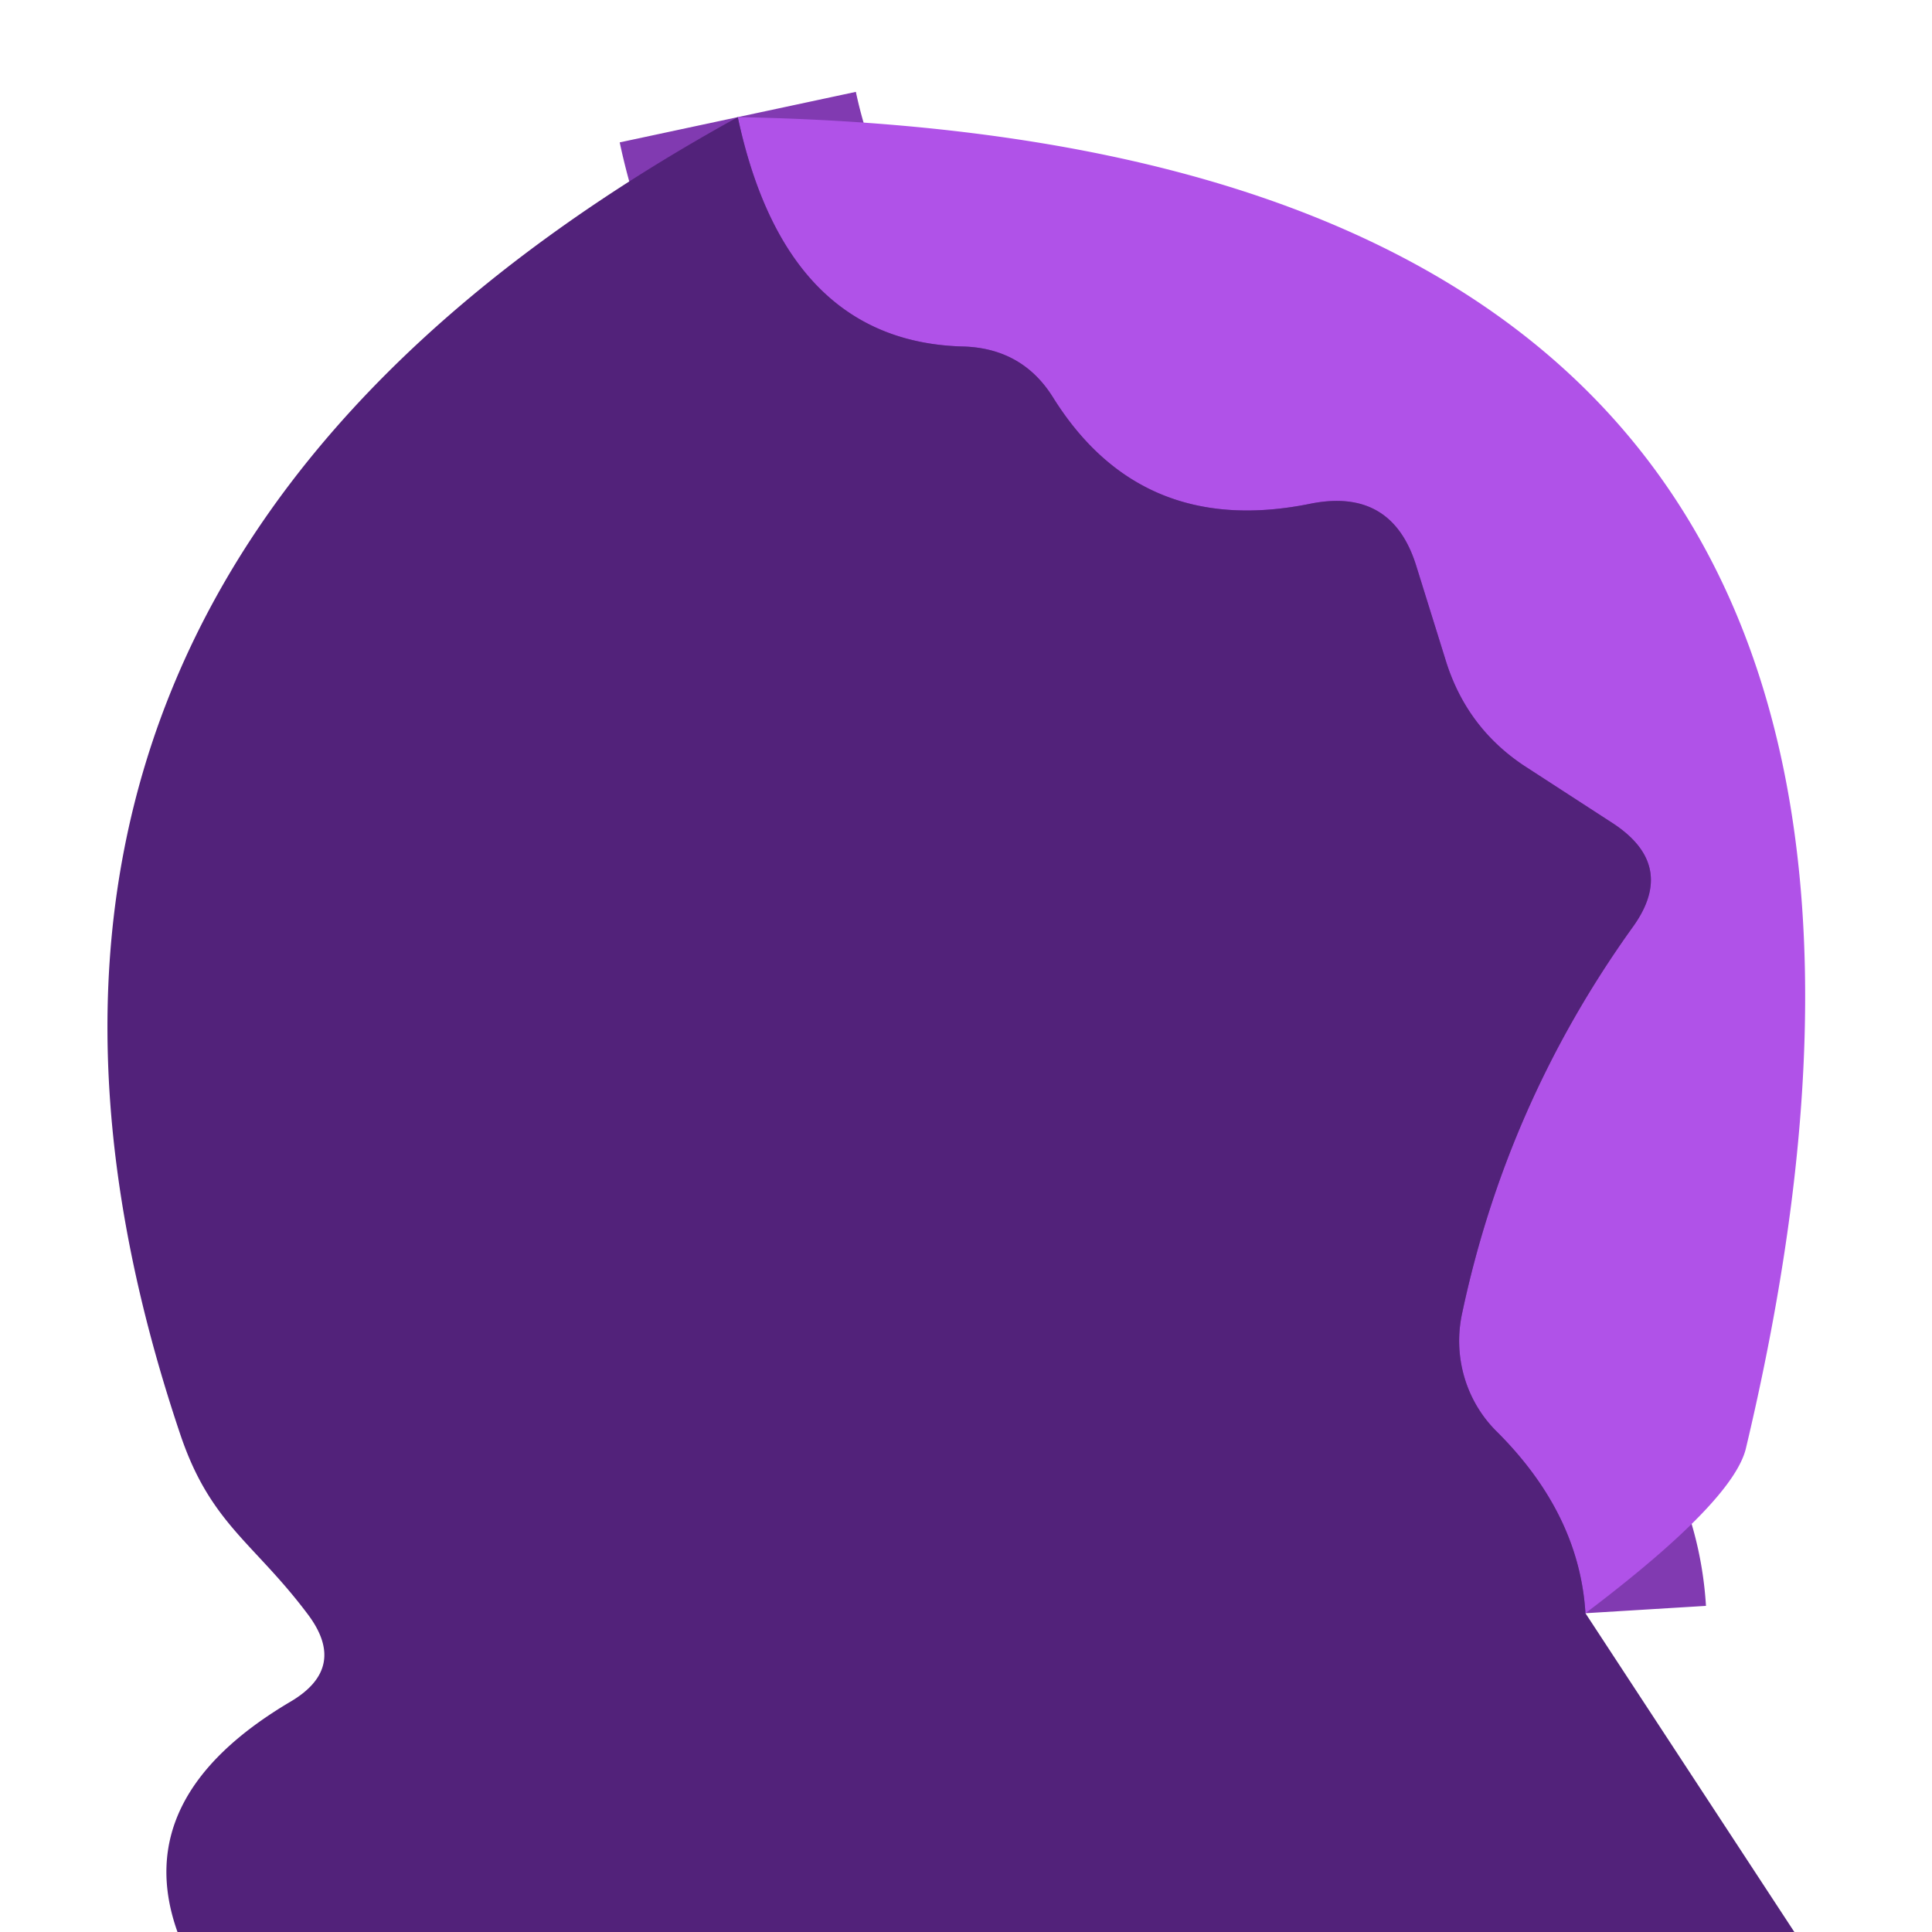
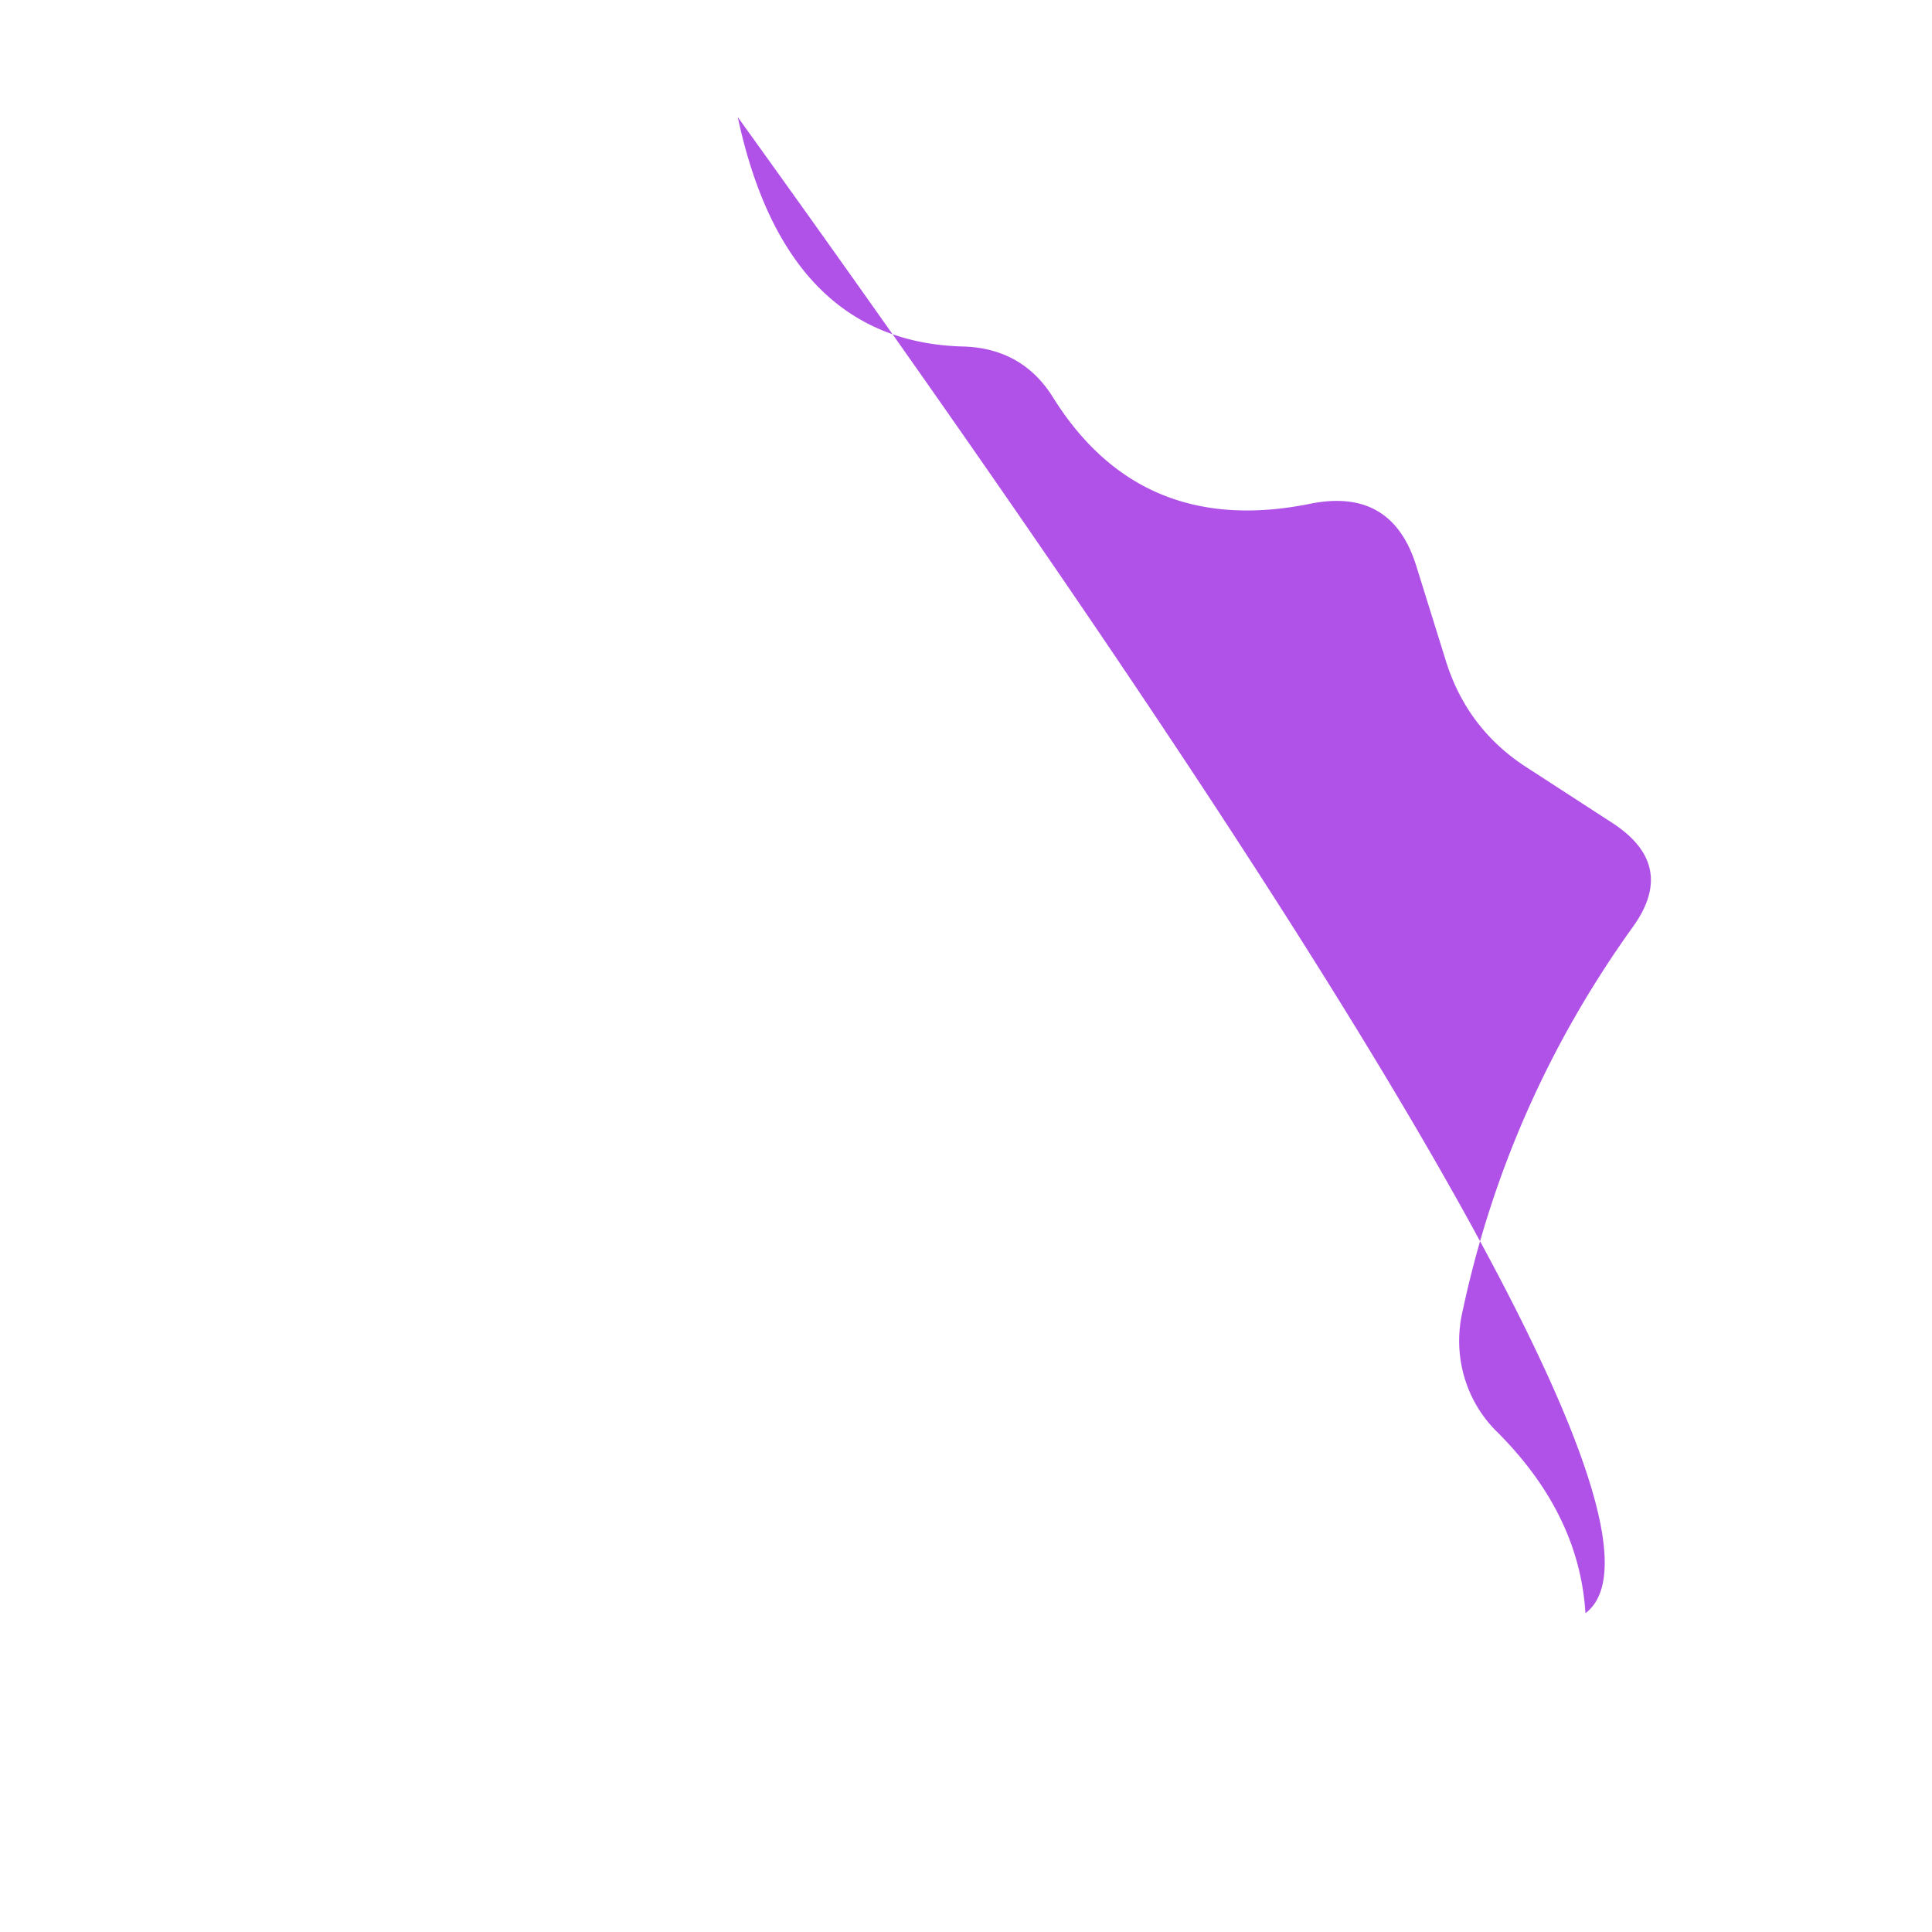
<svg xmlns="http://www.w3.org/2000/svg" version="1.1" viewBox="0.00 0.00 16.00 16.00">
-   <path stroke="#813ab1" stroke-width="2.00" fill="none" stroke-linecap="butt" vector-effect="non-scaling-stroke" d="   M 13.13 13.36   Q 13.08 12.54 12.40 11.86   A 1.07 1.05 -61.8 0 1 12.11 10.87   Q 12.48 9.13 13.52 7.68   Q 13.89 7.17 13.36 6.82   L 12.62 6.34   Q 12.14 6.02 11.97 5.46   L 11.73 4.69   Q 11.53 4.04 10.86 4.17   Q 9.45 4.46 8.72 3.29   Q 8.47 2.89 7.99 2.87   Q 6.51 2.84 6.11 0.97" />
-   <path fill="#b052e8" d="   M 13.13 13.36   Q 13.08 12.54 12.40 11.86   A 1.07 1.05 -61.8 0 1 12.11 10.87   Q 12.48 9.13 13.52 7.68   Q 13.89 7.17 13.36 6.82   L 12.62 6.34   Q 12.14 6.02 11.97 5.46   L 11.73 4.69   Q 11.53 4.04 10.86 4.17   Q 9.45 4.46 8.72 3.29   Q 8.47 2.89 7.99 2.87   Q 6.51 2.84 6.11 0.97   Q 17.03 1.17 14.46 11.99   Q 14.36 12.43 13.13 13.36   Z" />
-   <path fill="#52227a" d="   M 6.11 0.97   Q 6.51 2.84 7.99 2.87   Q 8.47 2.89 8.72 3.29   Q 9.45 4.46 10.86 4.17   Q 11.53 4.04 11.73 4.69   L 11.97 5.46   Q 12.14 6.02 12.62 6.34   L 13.36 6.82   Q 13.89 7.17 13.52 7.68   Q 12.48 9.13 12.11 10.87   A 1.07 1.05 -61.8 0 0 12.40 11.86   Q 13.08 12.54 13.13 13.36   L 14.86 16.00   L 1.47 16.00   Q 1.07 14.88 2.41 14.09   Q 2.88 13.81 2.55 13.37   C 2.10 12.77 1.74 12.62 1.49 11.87   Q -0.88 4.82 6.11 0.97   Z" />
+   <path fill="#b052e8" d="   M 13.13 13.36   Q 13.08 12.54 12.40 11.86   A 1.07 1.05 -61.8 0 1 12.11 10.87   Q 12.48 9.13 13.52 7.68   Q 13.89 7.17 13.36 6.82   L 12.62 6.34   Q 12.14 6.02 11.97 5.46   L 11.73 4.69   Q 11.53 4.04 10.86 4.17   Q 9.45 4.46 8.72 3.29   Q 8.47 2.89 7.99 2.87   Q 6.51 2.84 6.11 0.97   Q 14.36 12.43 13.13 13.36   Z" />
</svg>